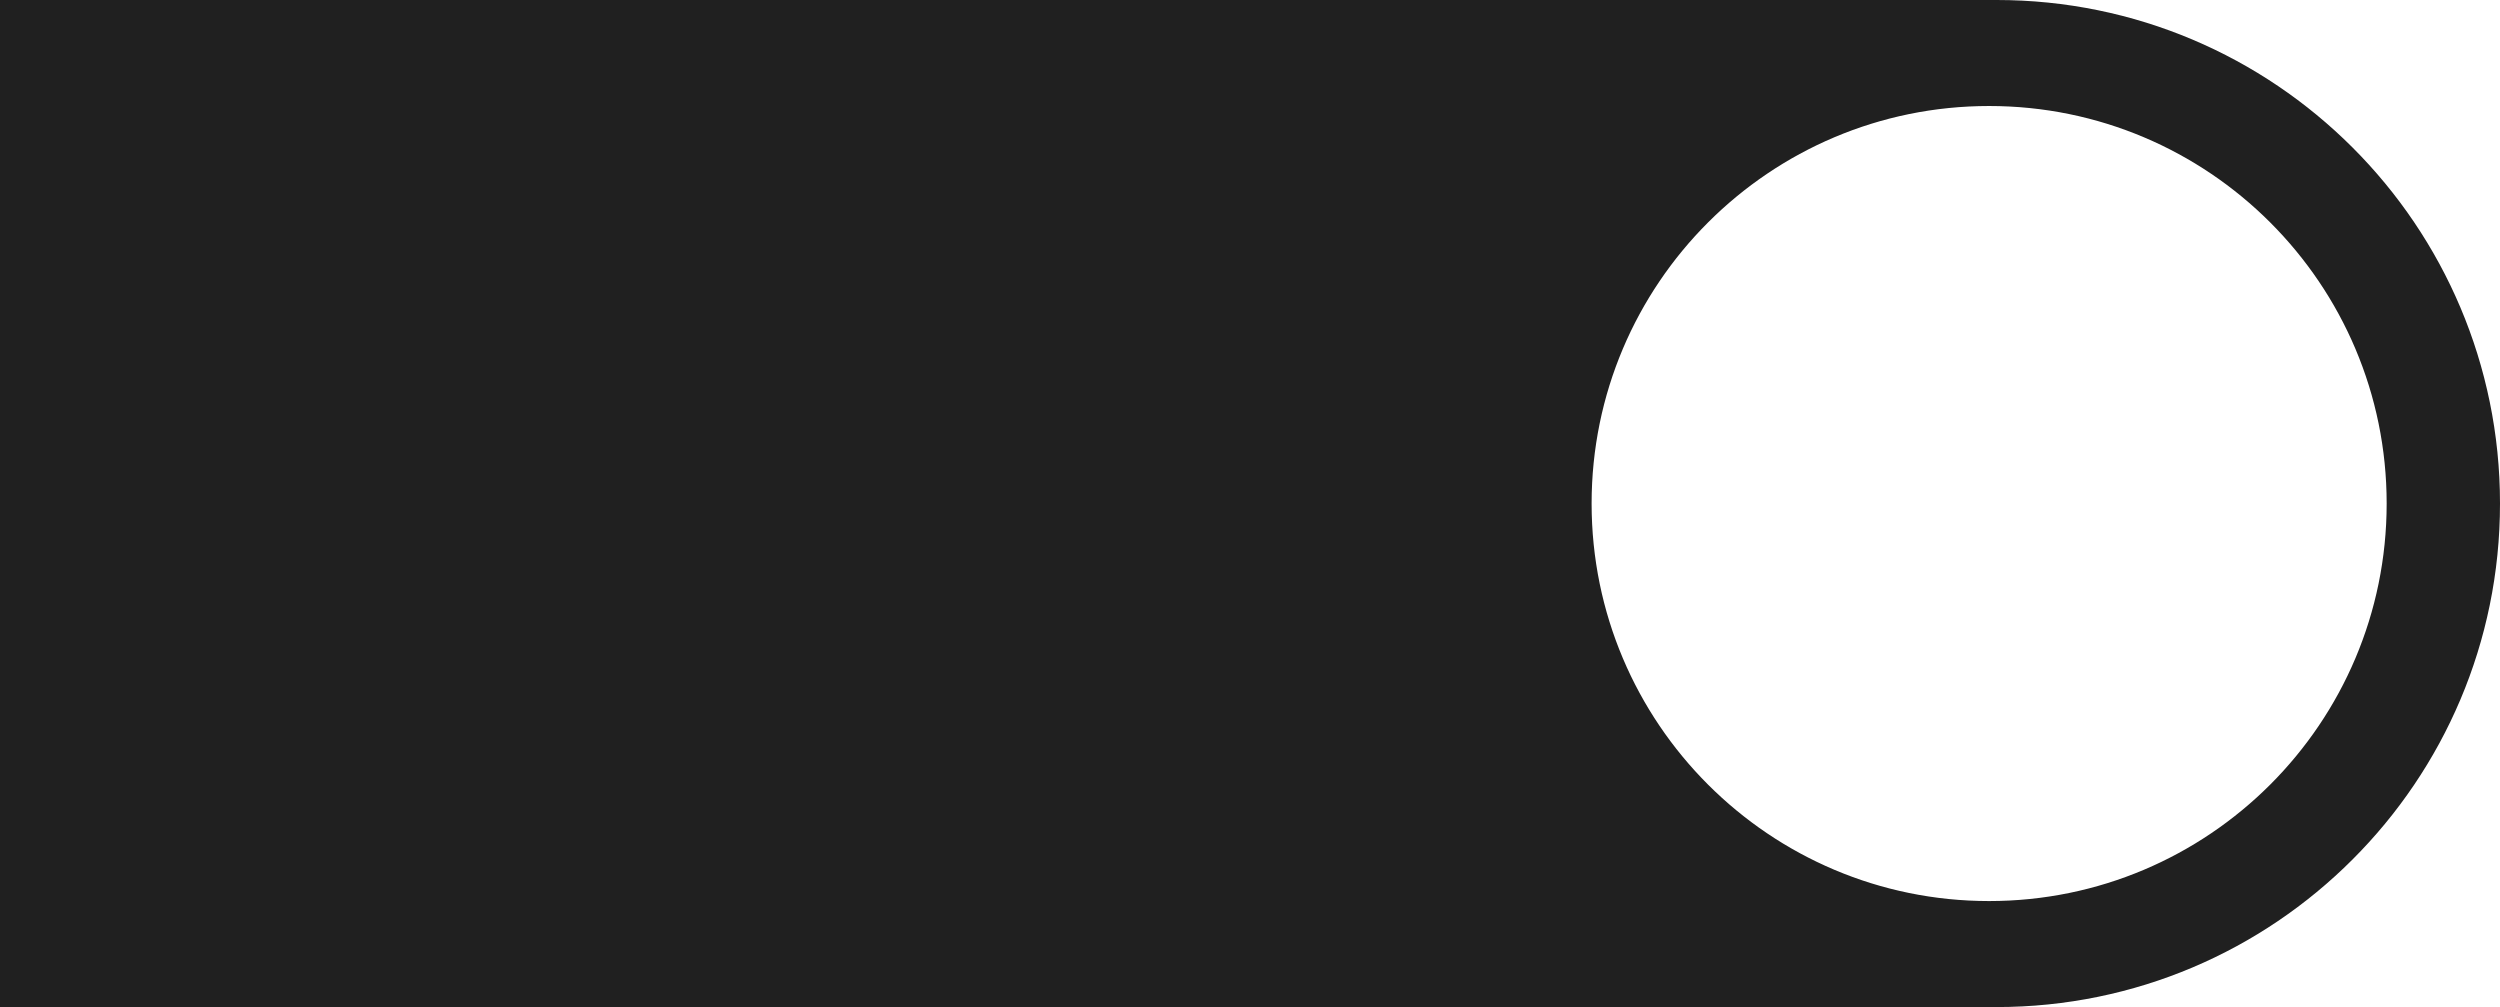
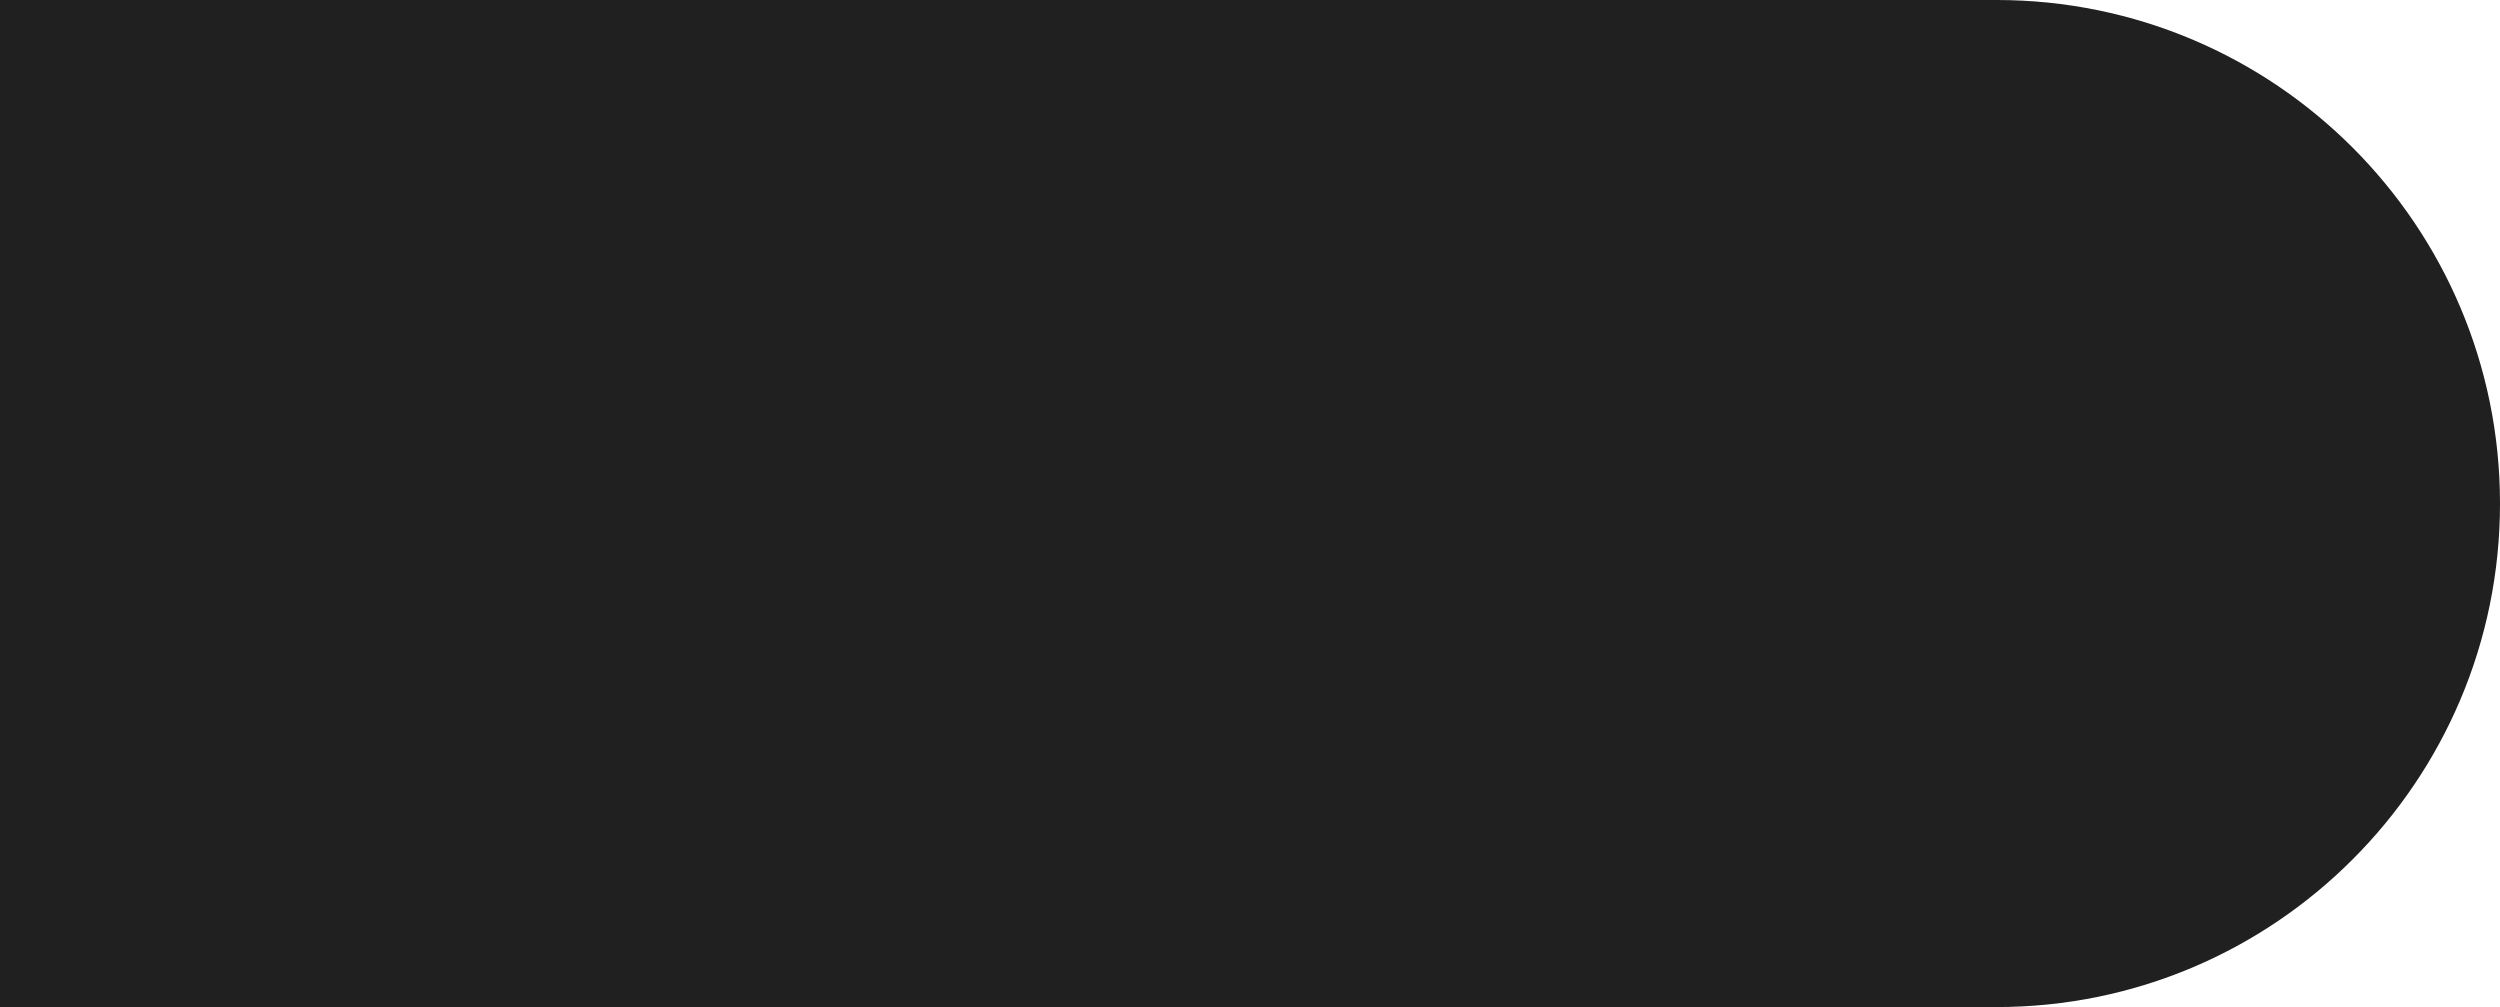
<svg xmlns="http://www.w3.org/2000/svg" id="b" viewBox="0 0 283 114">
  <g id="c">
-     <path d="M226,0H0v114h226c15.74,0,29.99-6.38,40.3-16.7,10.32-10.31,16.7-24.56,16.7-40.3,0-31.48-25.52-57-57-57ZM225.17,102c-24.85,0-45-20.15-45-45s20.15-45,45-45,45,20.15,45,45-20.15,45-45,45Z" fill="#202020" stroke-width="0" />
+     <path d="M226,0H0v114h226c15.74,0,29.99-6.38,40.3-16.7,10.32-10.31,16.7-24.56,16.7-40.3,0-31.48-25.52-57-57-57Zc-24.85,0-45-20.15-45-45s20.15-45,45-45,45,20.15,45,45-20.15,45-45,45Z" fill="#202020" stroke-width="0" />
  </g>
</svg>